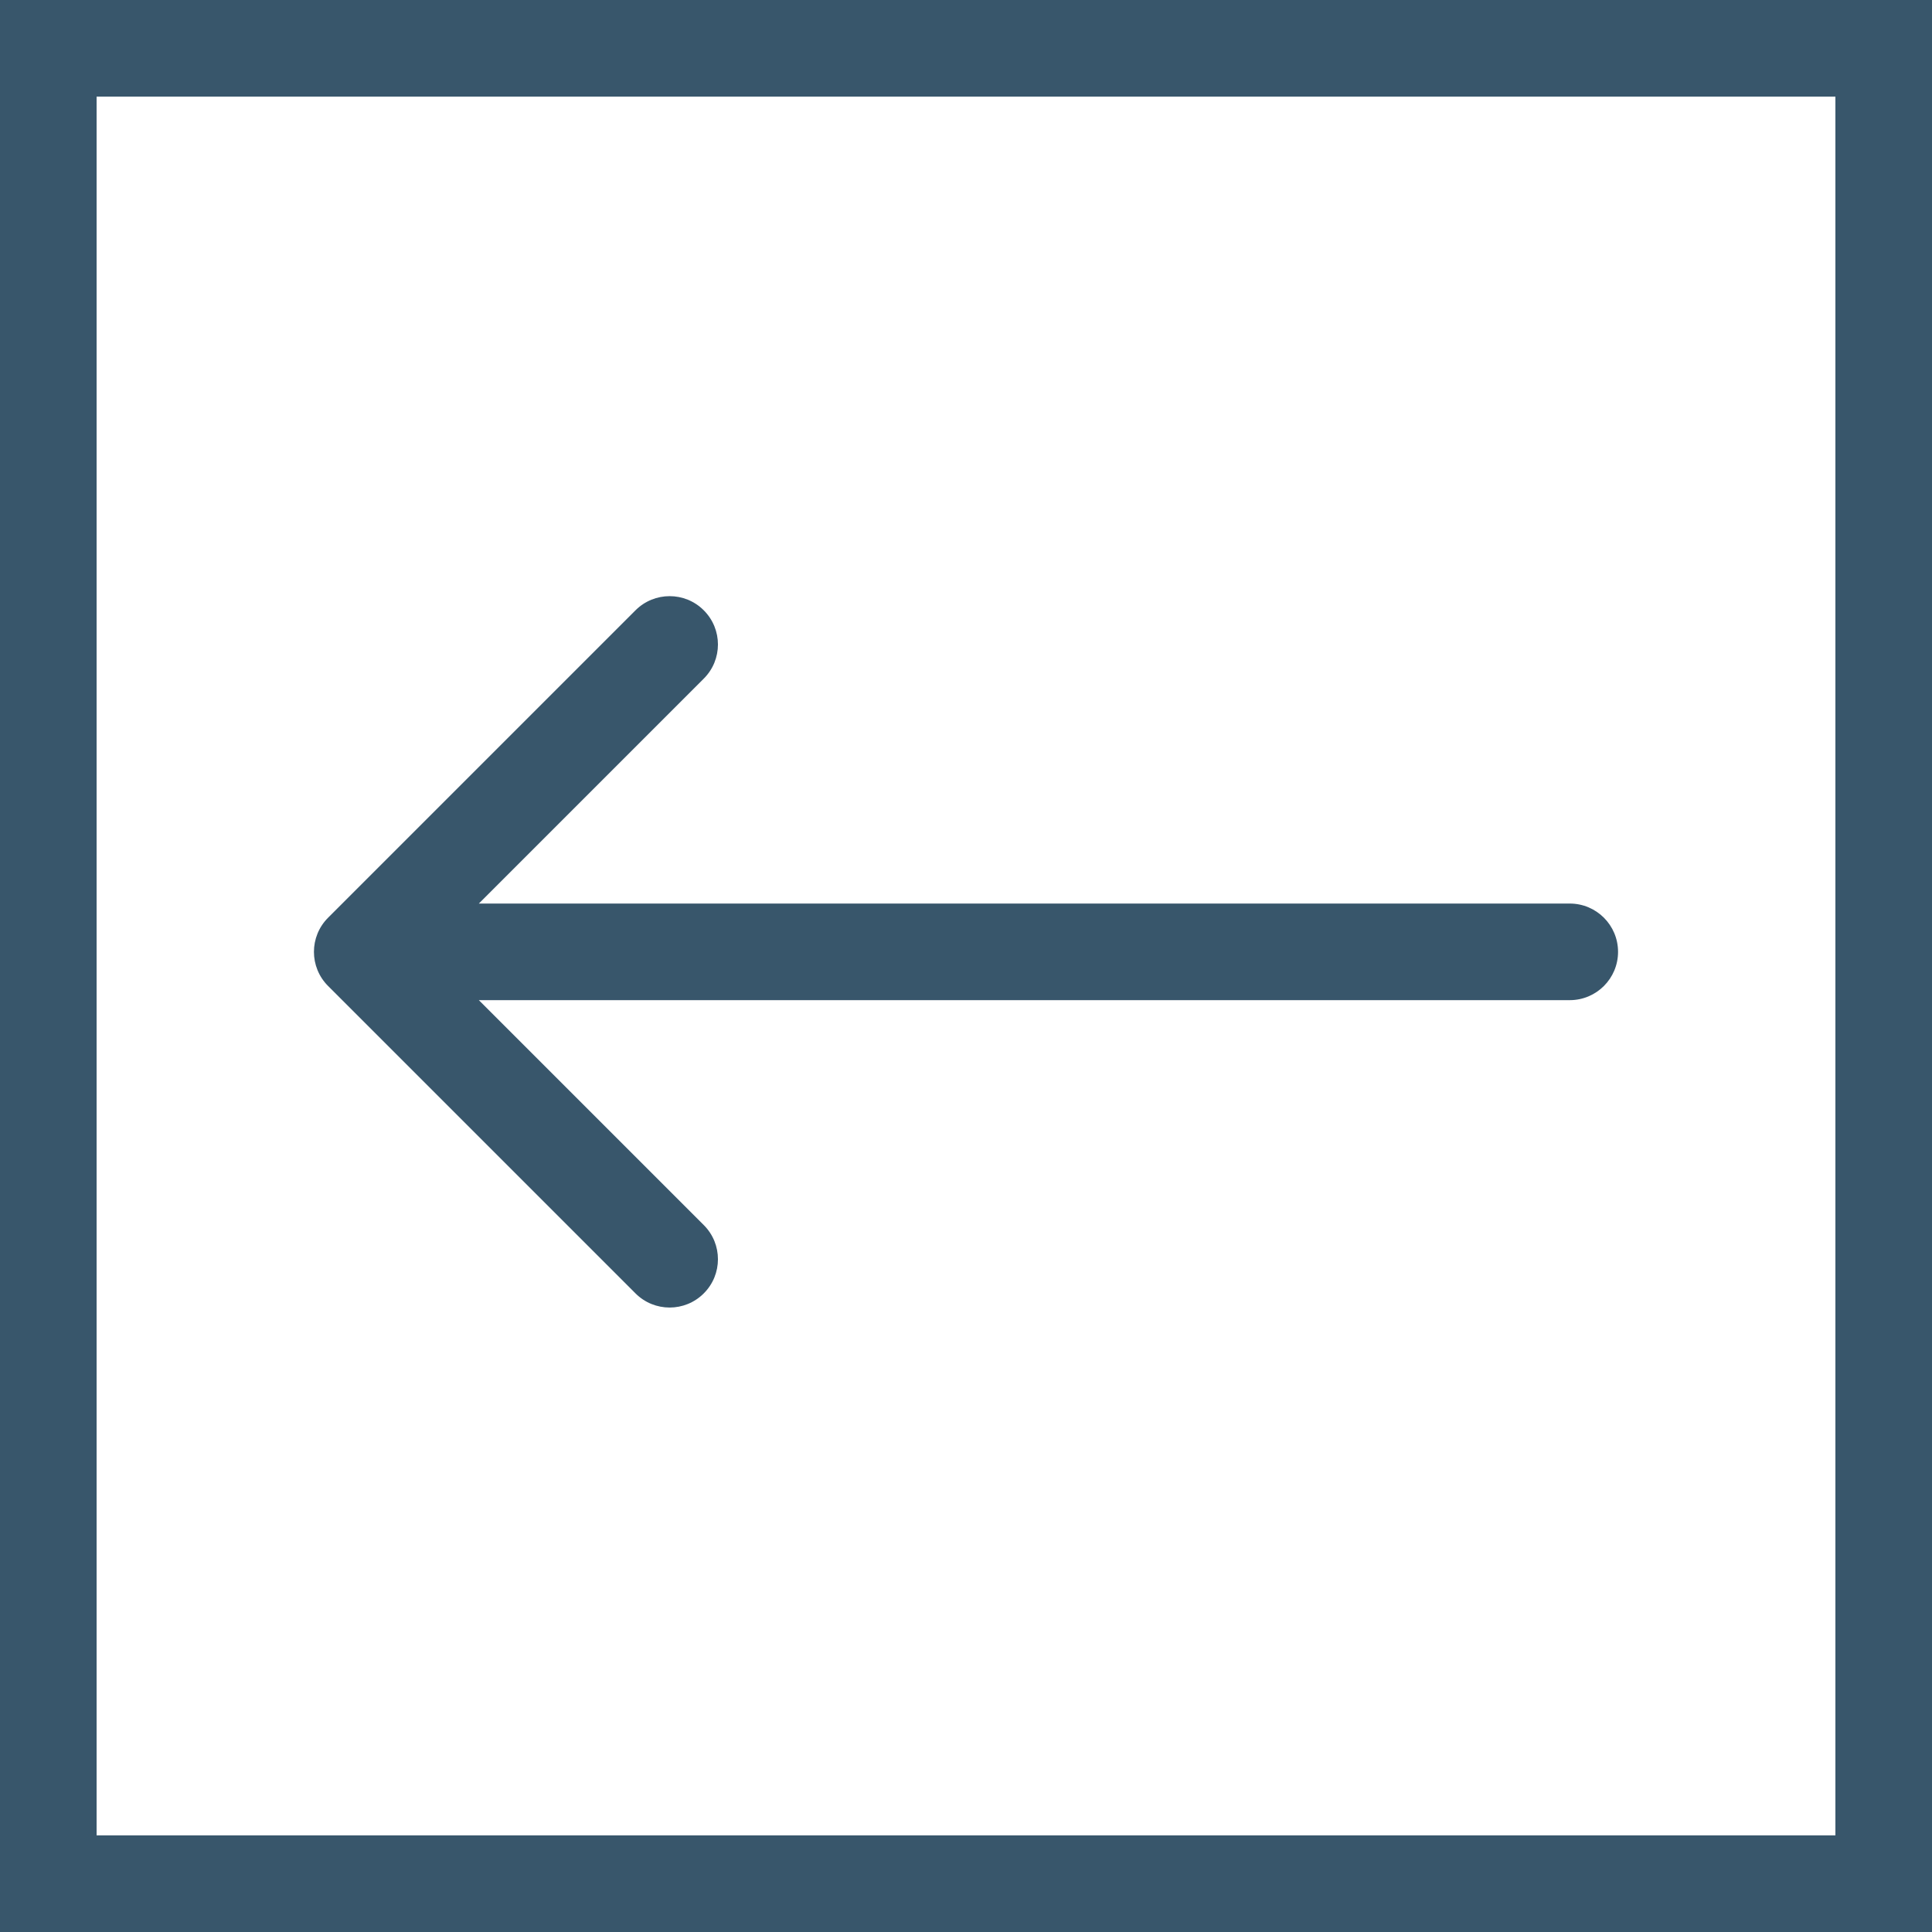
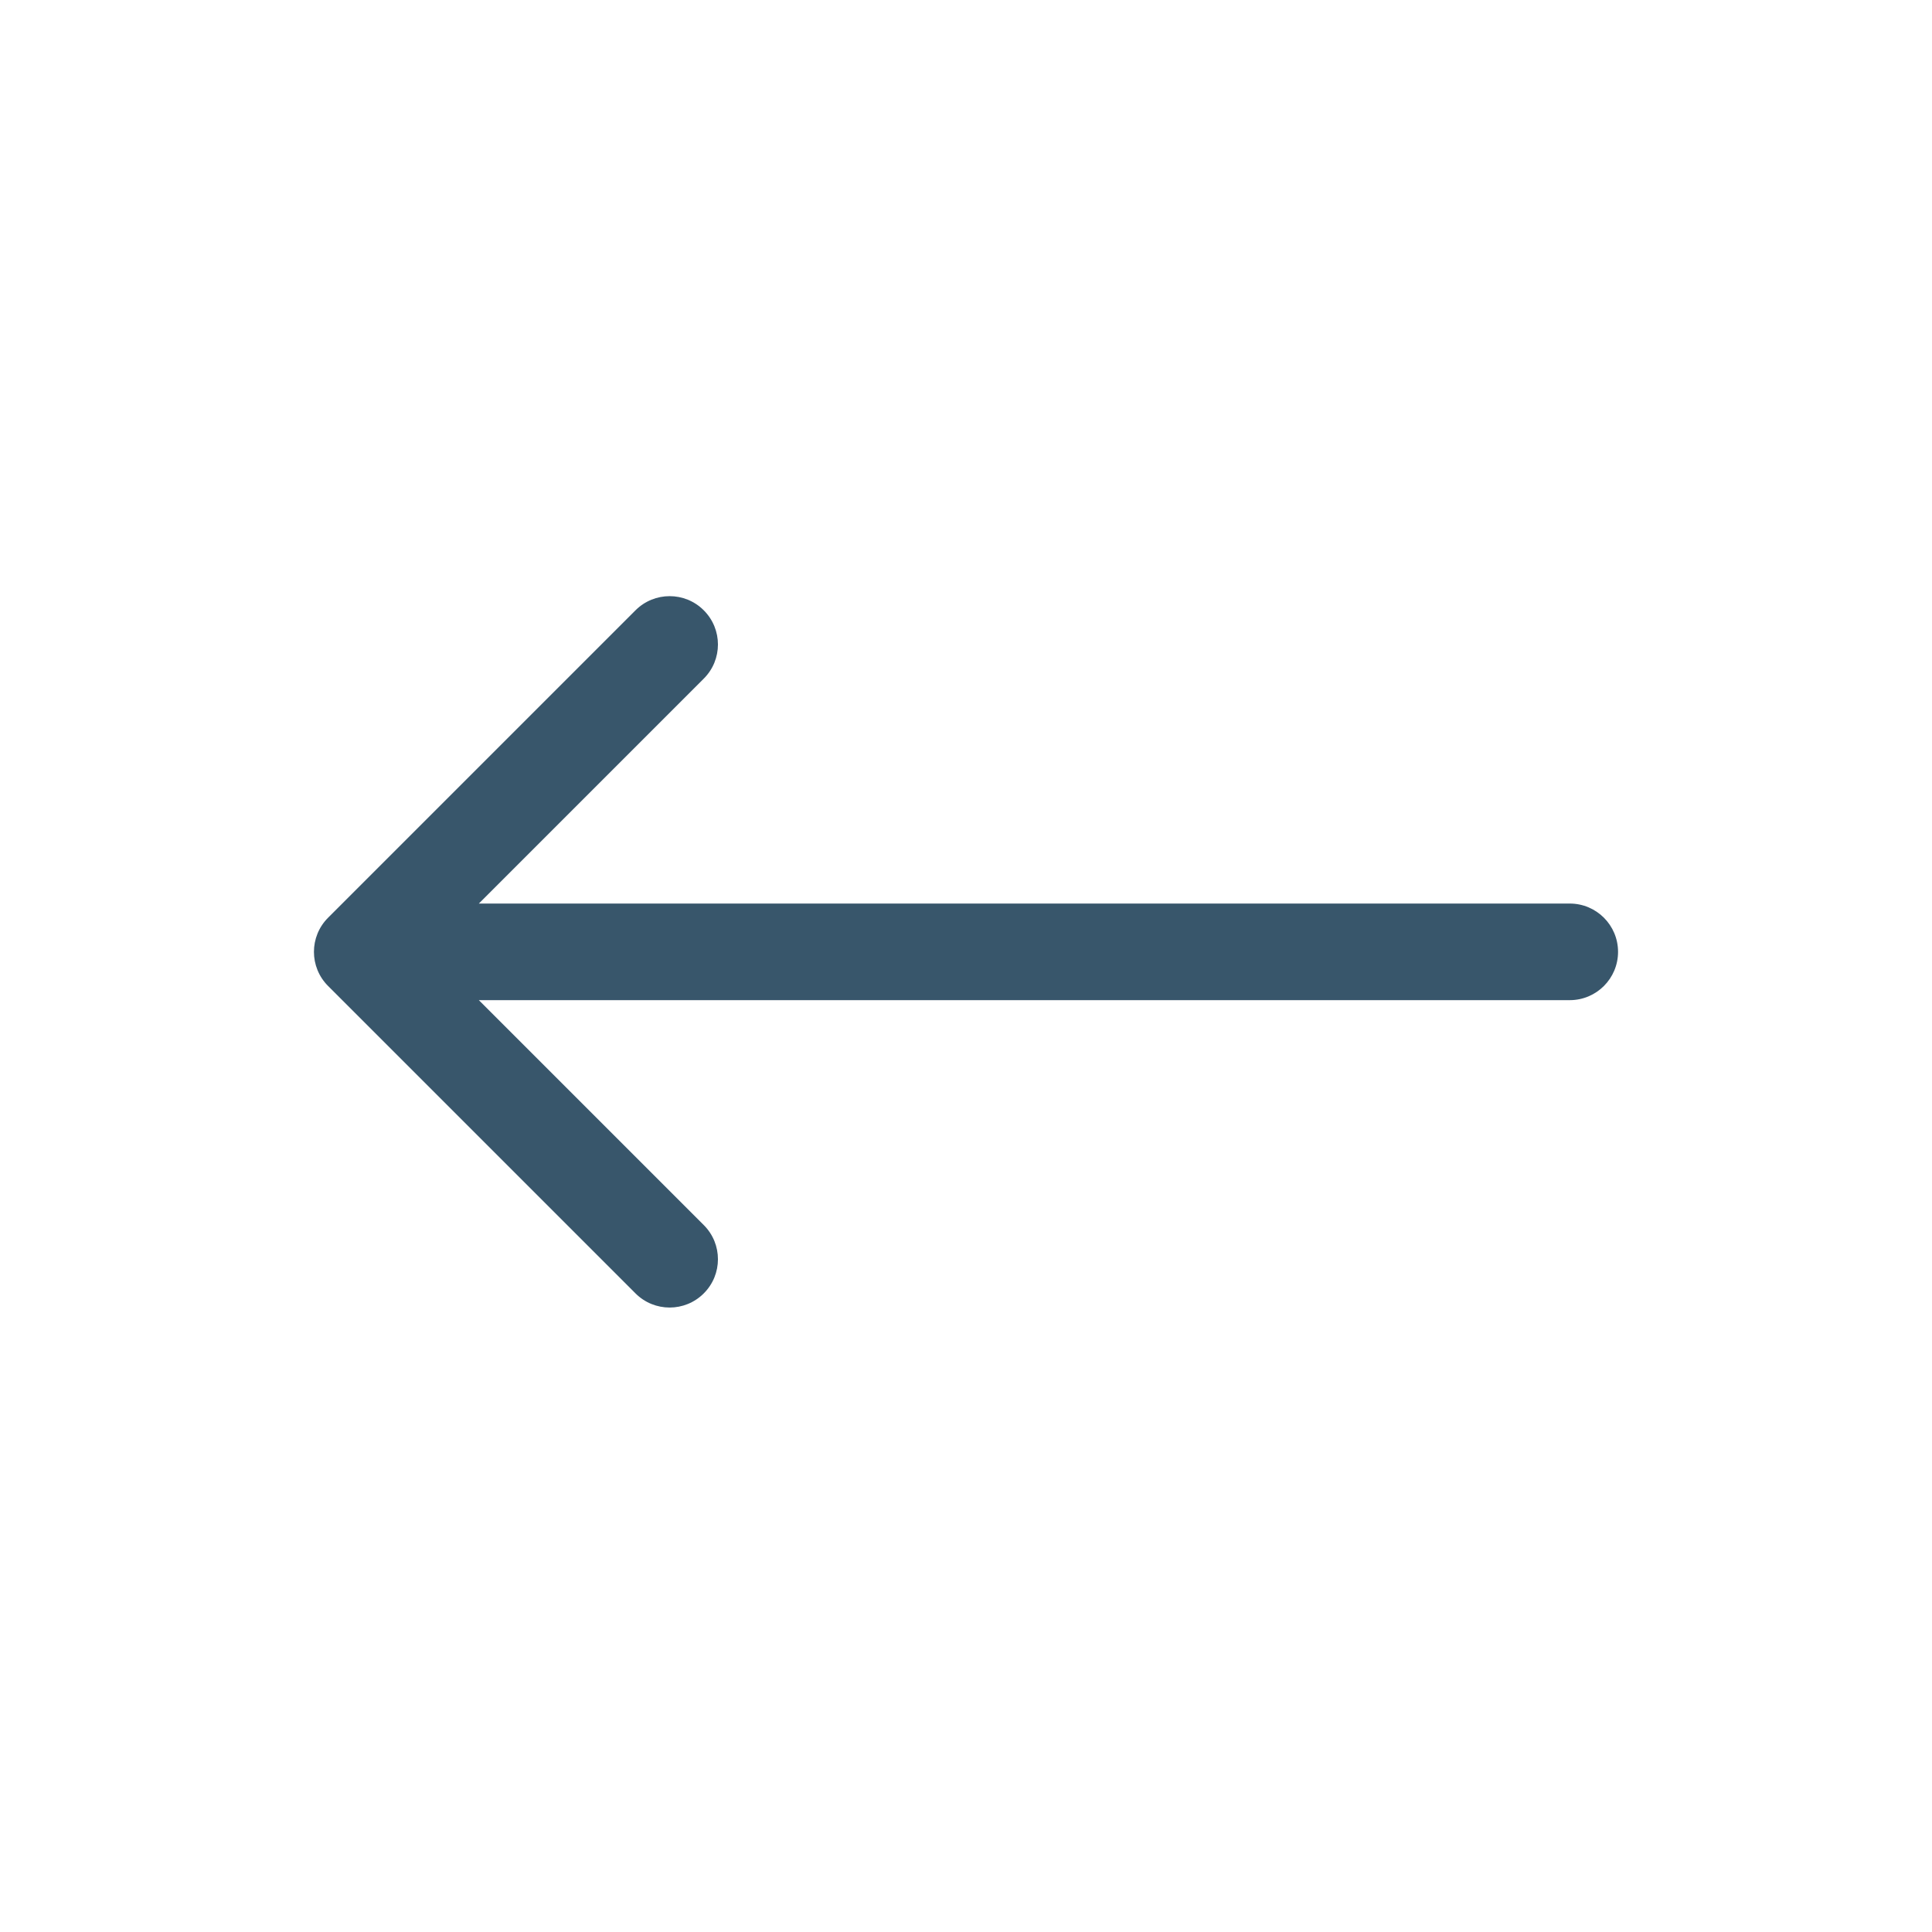
<svg xmlns="http://www.w3.org/2000/svg" width="40" height="40" viewBox="0 0 40 40" fill="none">
  <path d="M32.5 20.707C33.052 20.707 33.5 20.259 33.5 19.707C33.5 19.155 33.052 18.707 32.5 18.707V20.707ZM6.793 19C6.402 19.39 6.402 20.024 6.793 20.414L13.157 26.778C13.547 27.169 14.181 27.169 14.571 26.778C14.962 26.388 14.962 25.754 14.571 25.364L8.914 19.707L14.571 14.05C14.962 13.66 14.962 13.027 14.571 12.636C14.181 12.245 13.547 12.245 13.157 12.636L6.793 19ZM32.5 18.707H7.5V20.707H32.5V18.707Z" fill="#38566B" />
-   <rect x="1" y="1" width="38" height="38" stroke="#38566B" stroke-width="2" />
</svg>